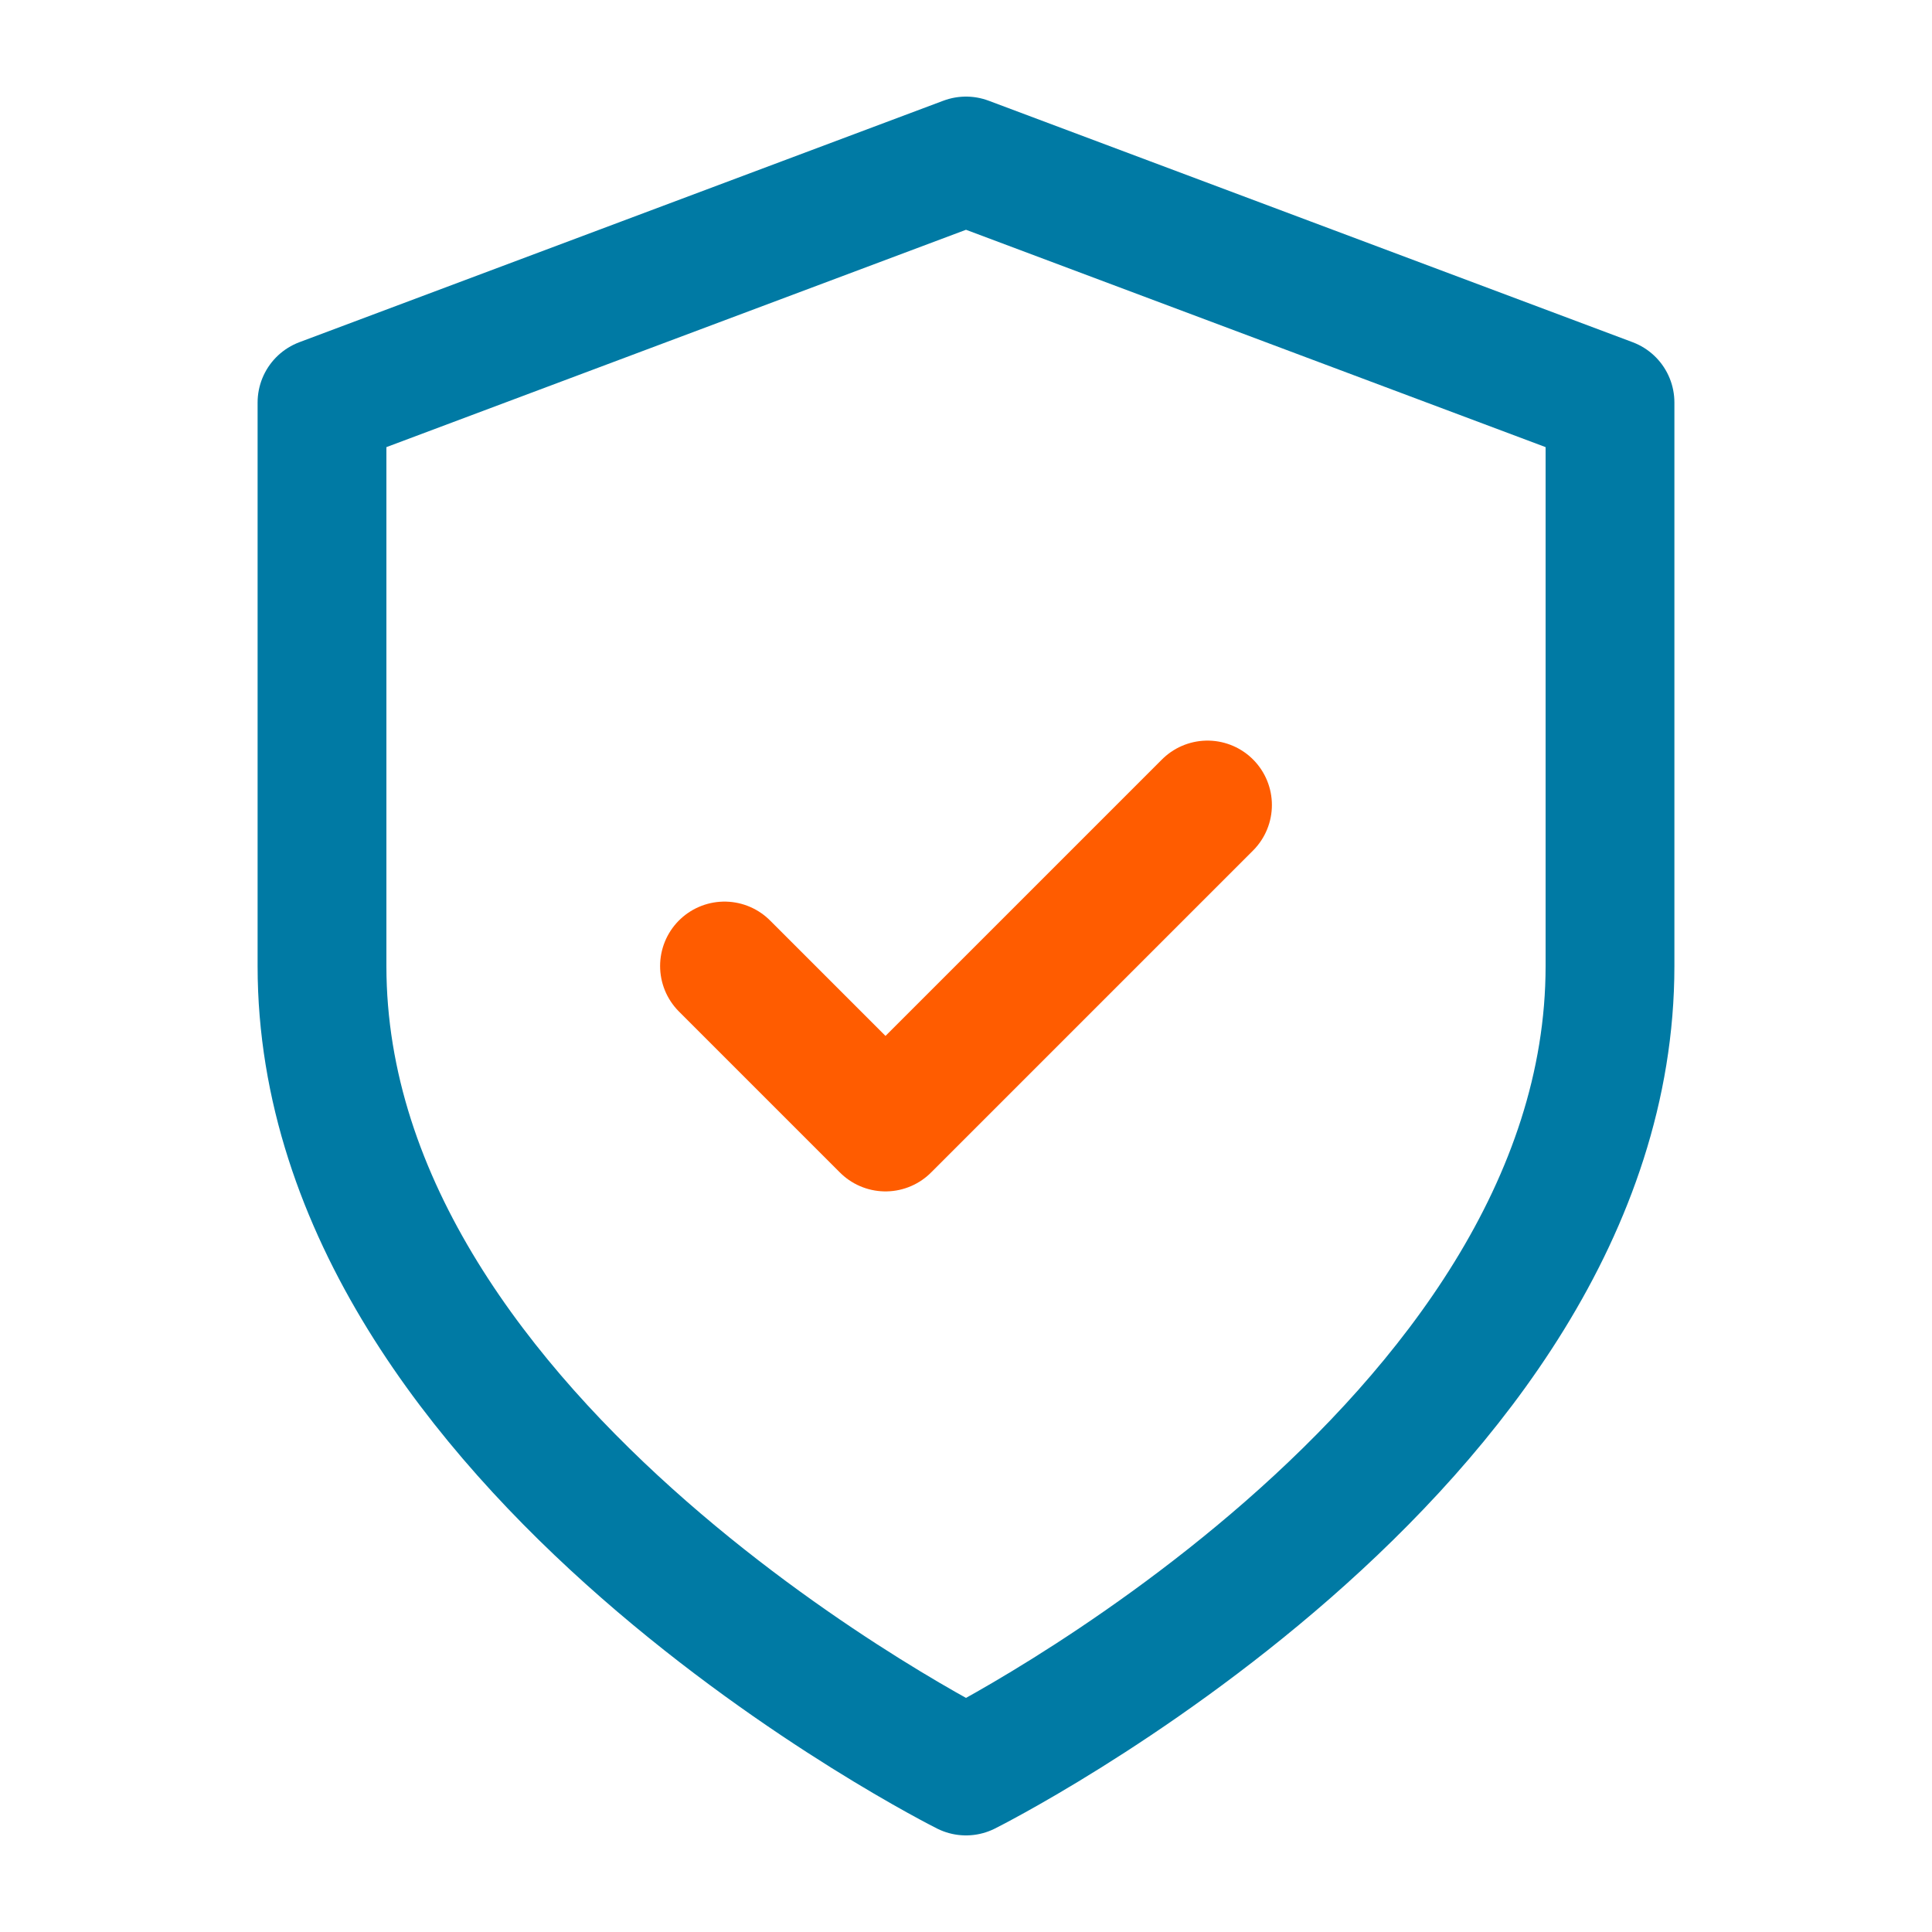
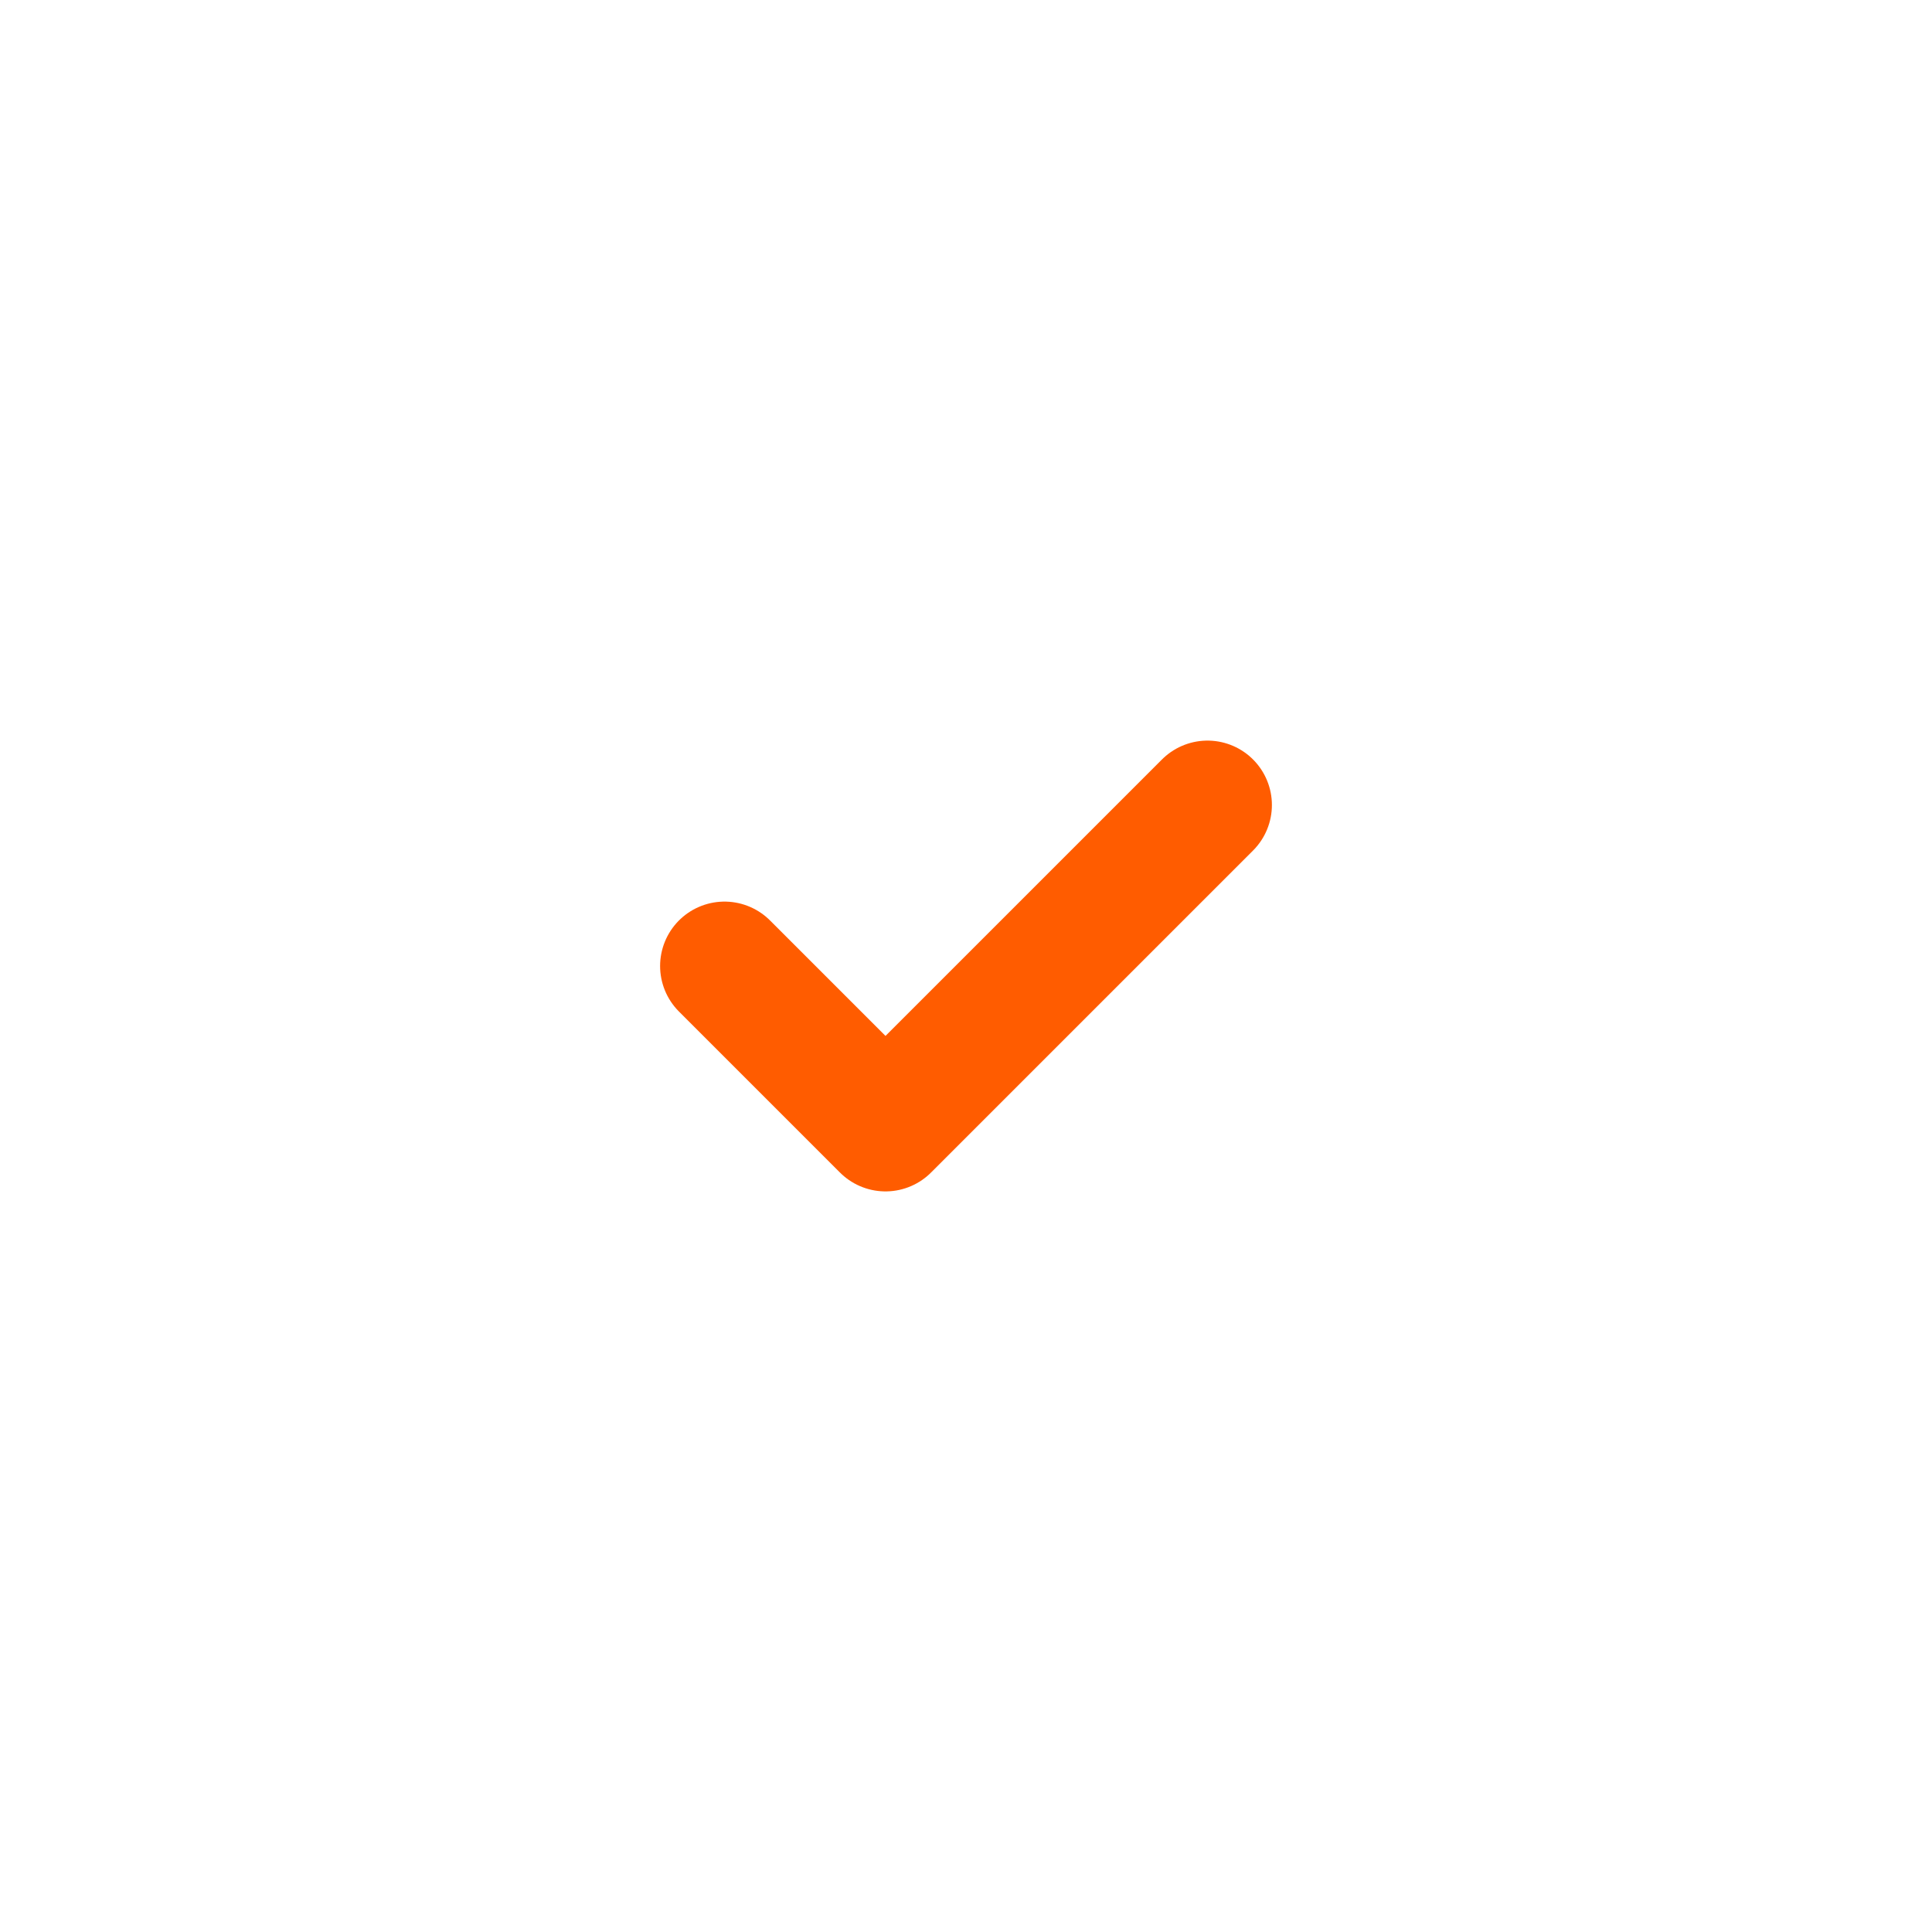
<svg xmlns="http://www.w3.org/2000/svg" width="30" height="30" viewBox="0 0 30 30" fill="none">
-   <path d="M15 27.5C15 27.5 25 22.5 25 15V6.25L15 2.5L5 6.25V15C5 22.5 15 27.5 15 27.5Z" stroke="#007AA4" stroke-width="2" stroke-linecap="round" stroke-linejoin="round" />
  <path d="M11.25 15L13.75 17.5L18.75 12.5" stroke="#FF5C00" stroke-width="2" stroke-linecap="round" stroke-linejoin="round" />
</svg>